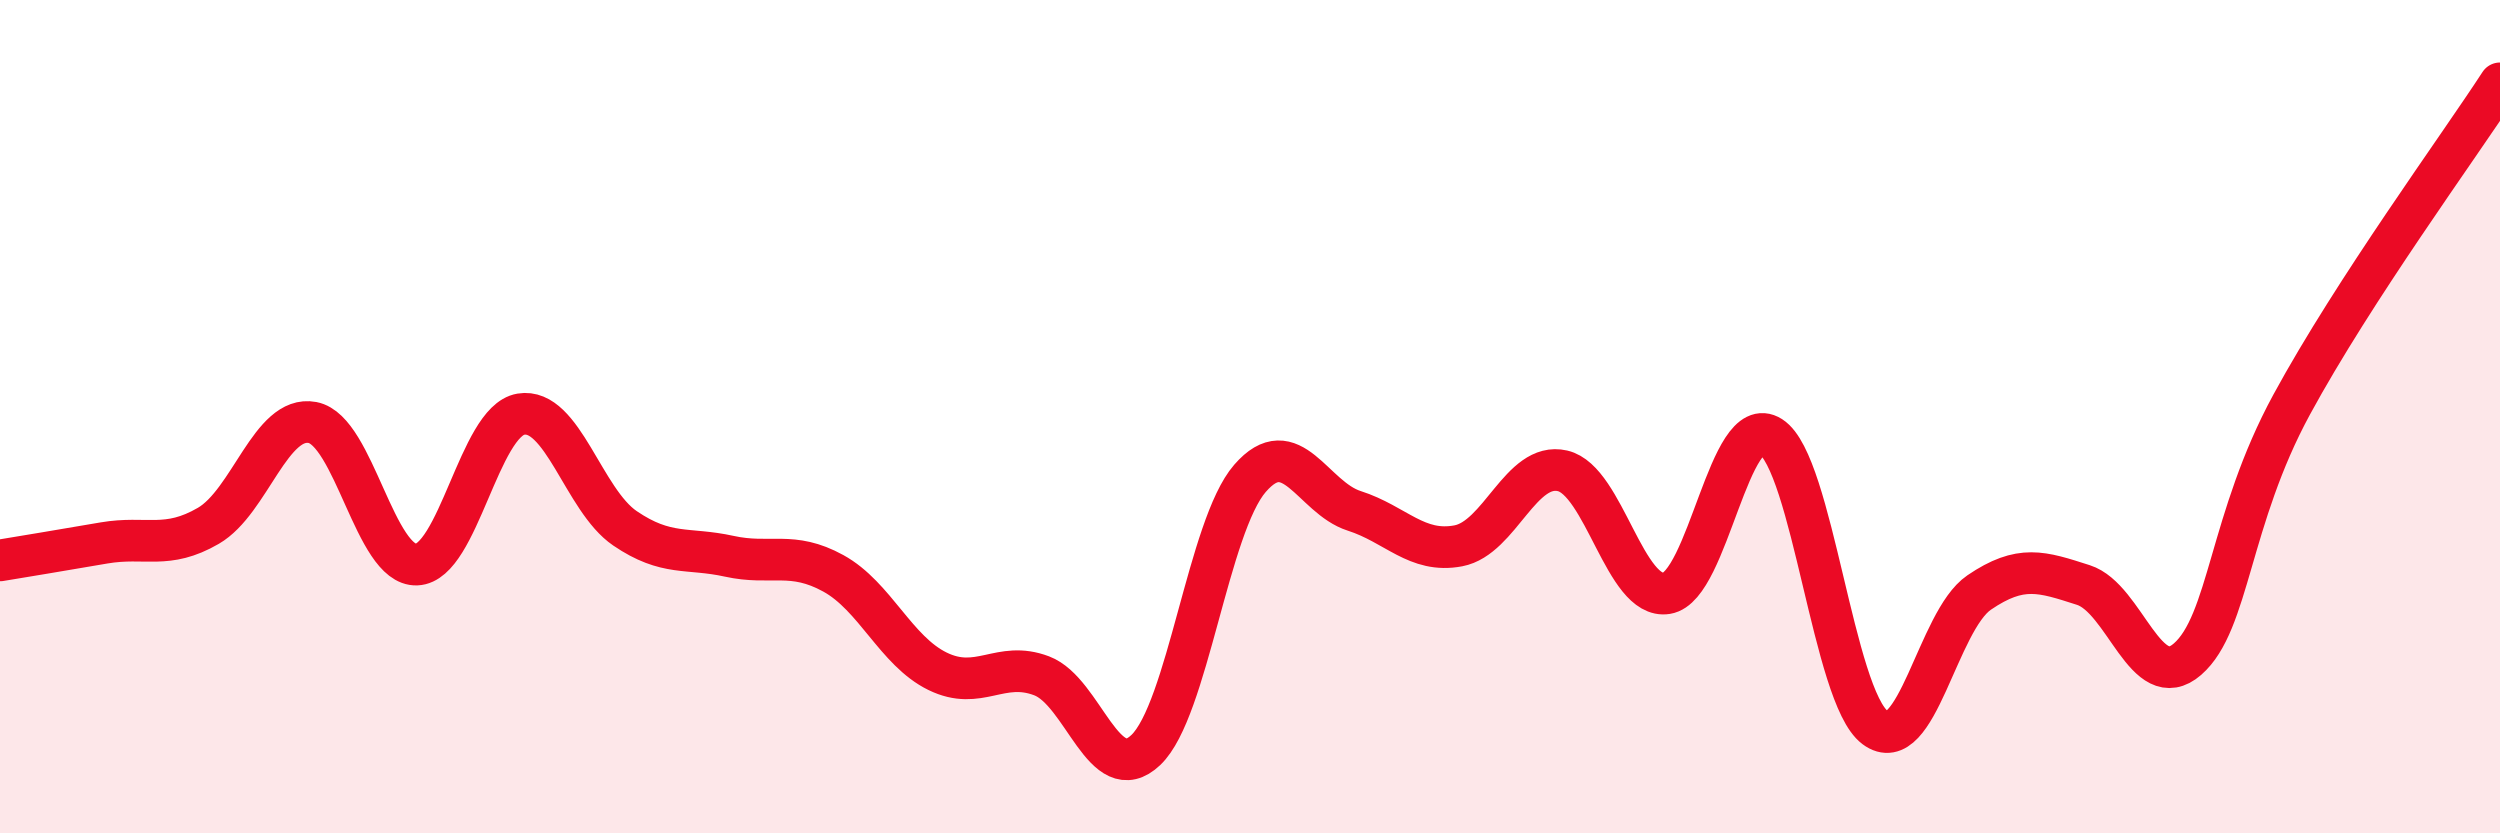
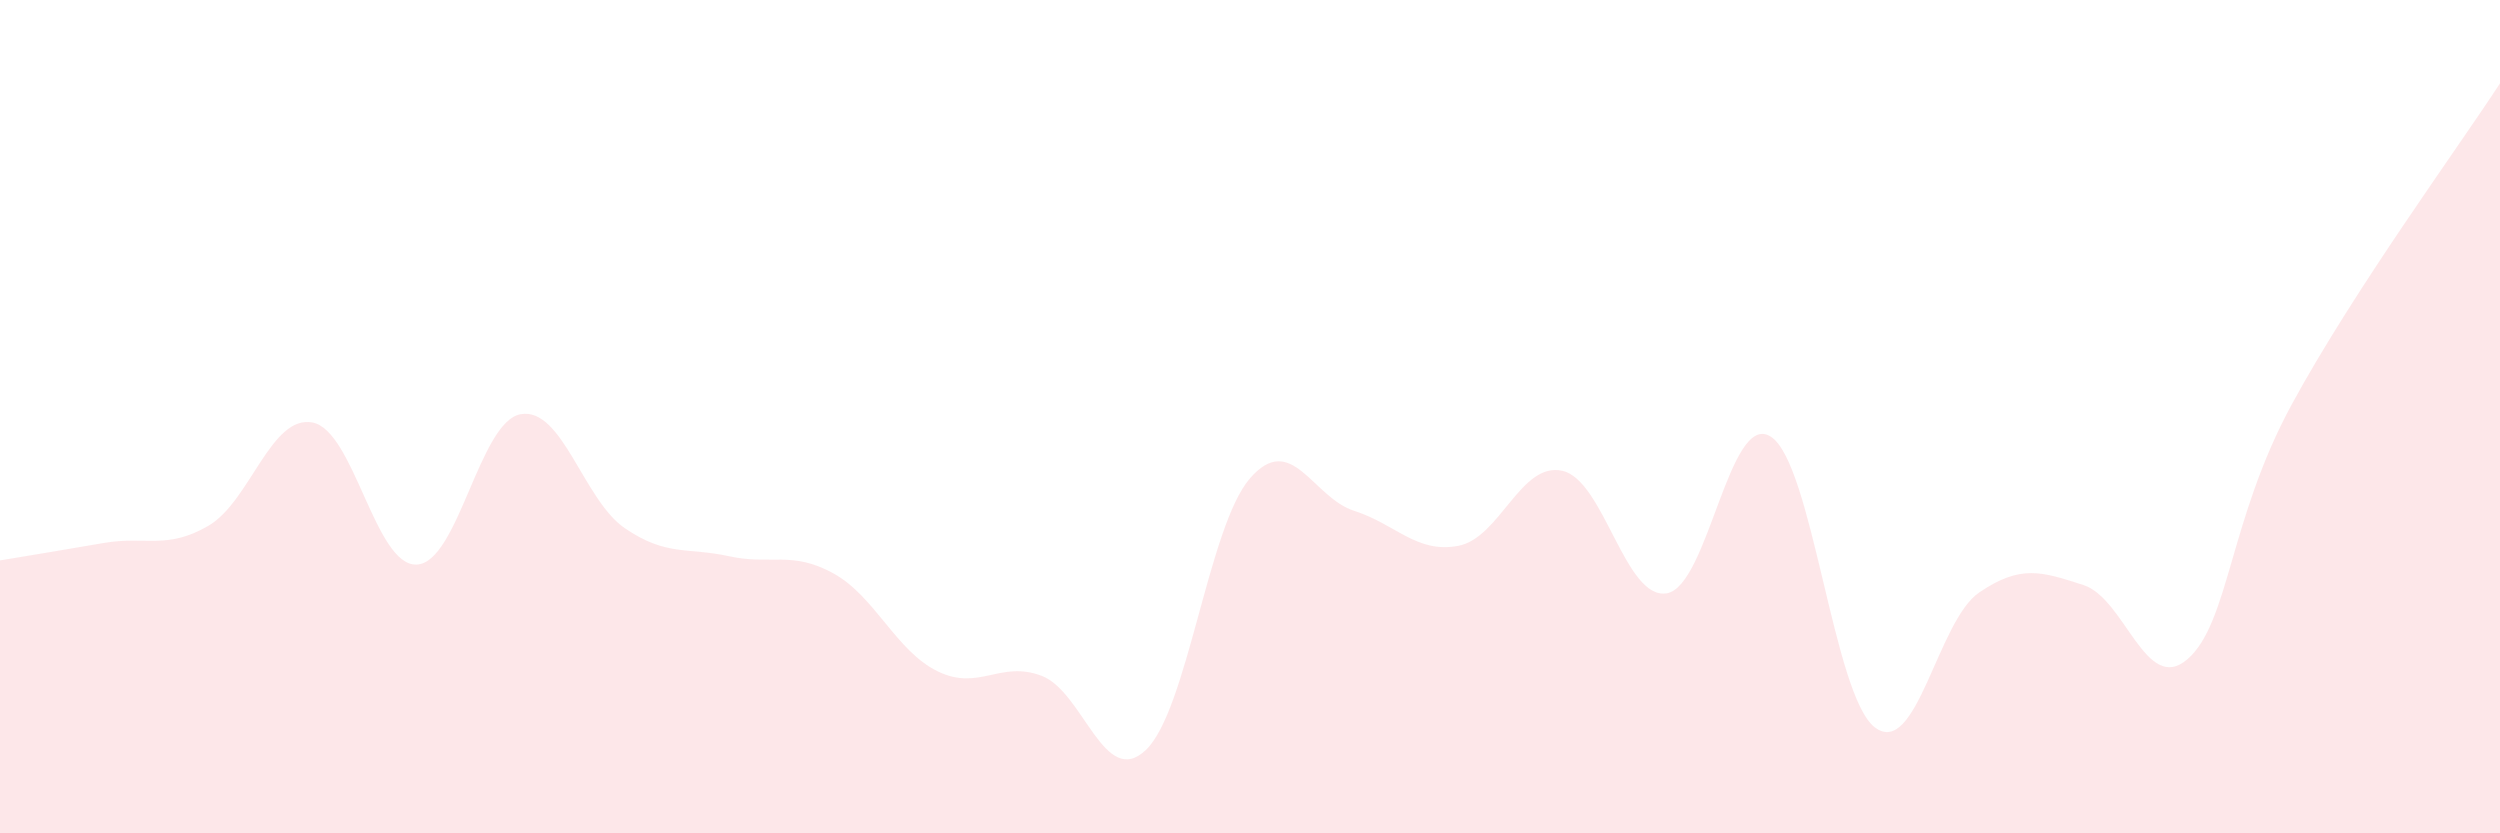
<svg xmlns="http://www.w3.org/2000/svg" width="60" height="20" viewBox="0 0 60 20">
  <path d="M 0,13.45 C 0.5,13.37 1.5,13.2 2.5,13.03 C 3.5,12.86 4,13.2 5,12.62 C 6,12.04 6.5,9.95 7.5,10.14 C 8.5,10.33 9,13.59 10,13.55 C 11,13.51 11.5,10.11 12.5,9.94 C 13.5,9.77 14,12 15,12.68 C 16,13.36 16.5,13.13 17.5,13.35 C 18.5,13.57 19,13.21 20,13.76 C 21,14.31 21.5,15.62 22.5,16.11 C 23.5,16.6 24,15.84 25,16.22 C 26,16.6 26.5,18.95 27.5,18 C 28.5,17.05 29,12.63 30,11.48 C 31,10.33 31.5,11.94 32.5,12.26 C 33.5,12.58 34,13.29 35,13.1 C 36,12.91 36.5,11.07 37.5,11.3 C 38.5,11.53 39,14.4 40,14.24 C 41,14.08 41.5,9.84 42.5,10.48 C 43.5,11.12 44,16.71 45,17.46 C 46,18.21 46.5,14.9 47.5,14.22 C 48.5,13.54 49,13.72 50,14.04 C 51,14.36 51.5,16.69 52.5,15.82 C 53.5,14.95 53.5,12.47 55,9.71 C 56.5,6.95 59,3.54 60,2L60 20L0 20Z" fill="#EB0A25" opacity="0.1" stroke-linecap="round" stroke-linejoin="round" />
-   <path d="M 0,13.45 C 0.5,13.37 1.5,13.2 2.5,13.03 C 3.5,12.86 4,13.2 5,12.62 C 6,12.04 6.5,9.95 7.5,10.14 C 8.5,10.33 9,13.59 10,13.55 C 11,13.51 11.5,10.11 12.5,9.94 C 13.5,9.77 14,12 15,12.68 C 16,13.36 16.5,13.13 17.5,13.35 C 18.5,13.57 19,13.21 20,13.76 C 21,14.31 21.5,15.62 22.5,16.11 C 23.5,16.6 24,15.84 25,16.22 C 26,16.6 26.5,18.95 27.5,18 C 28.5,17.05 29,12.63 30,11.48 C 31,10.33 31.5,11.94 32.5,12.26 C 33.5,12.58 34,13.29 35,13.1 C 36,12.91 36.5,11.07 37.5,11.3 C 38.5,11.53 39,14.4 40,14.24 C 41,14.08 41.5,9.84 42.5,10.48 C 43.5,11.12 44,16.71 45,17.46 C 46,18.21 46.5,14.9 47.5,14.22 C 48.5,13.54 49,13.72 50,14.04 C 51,14.36 51.5,16.69 52.5,15.82 C 53.5,14.95 53.5,12.47 55,9.71 C 56.5,6.95 59,3.54 60,2" stroke="#EB0A25" stroke-width="1" fill="none" stroke-linecap="round" stroke-linejoin="round" />
</svg>